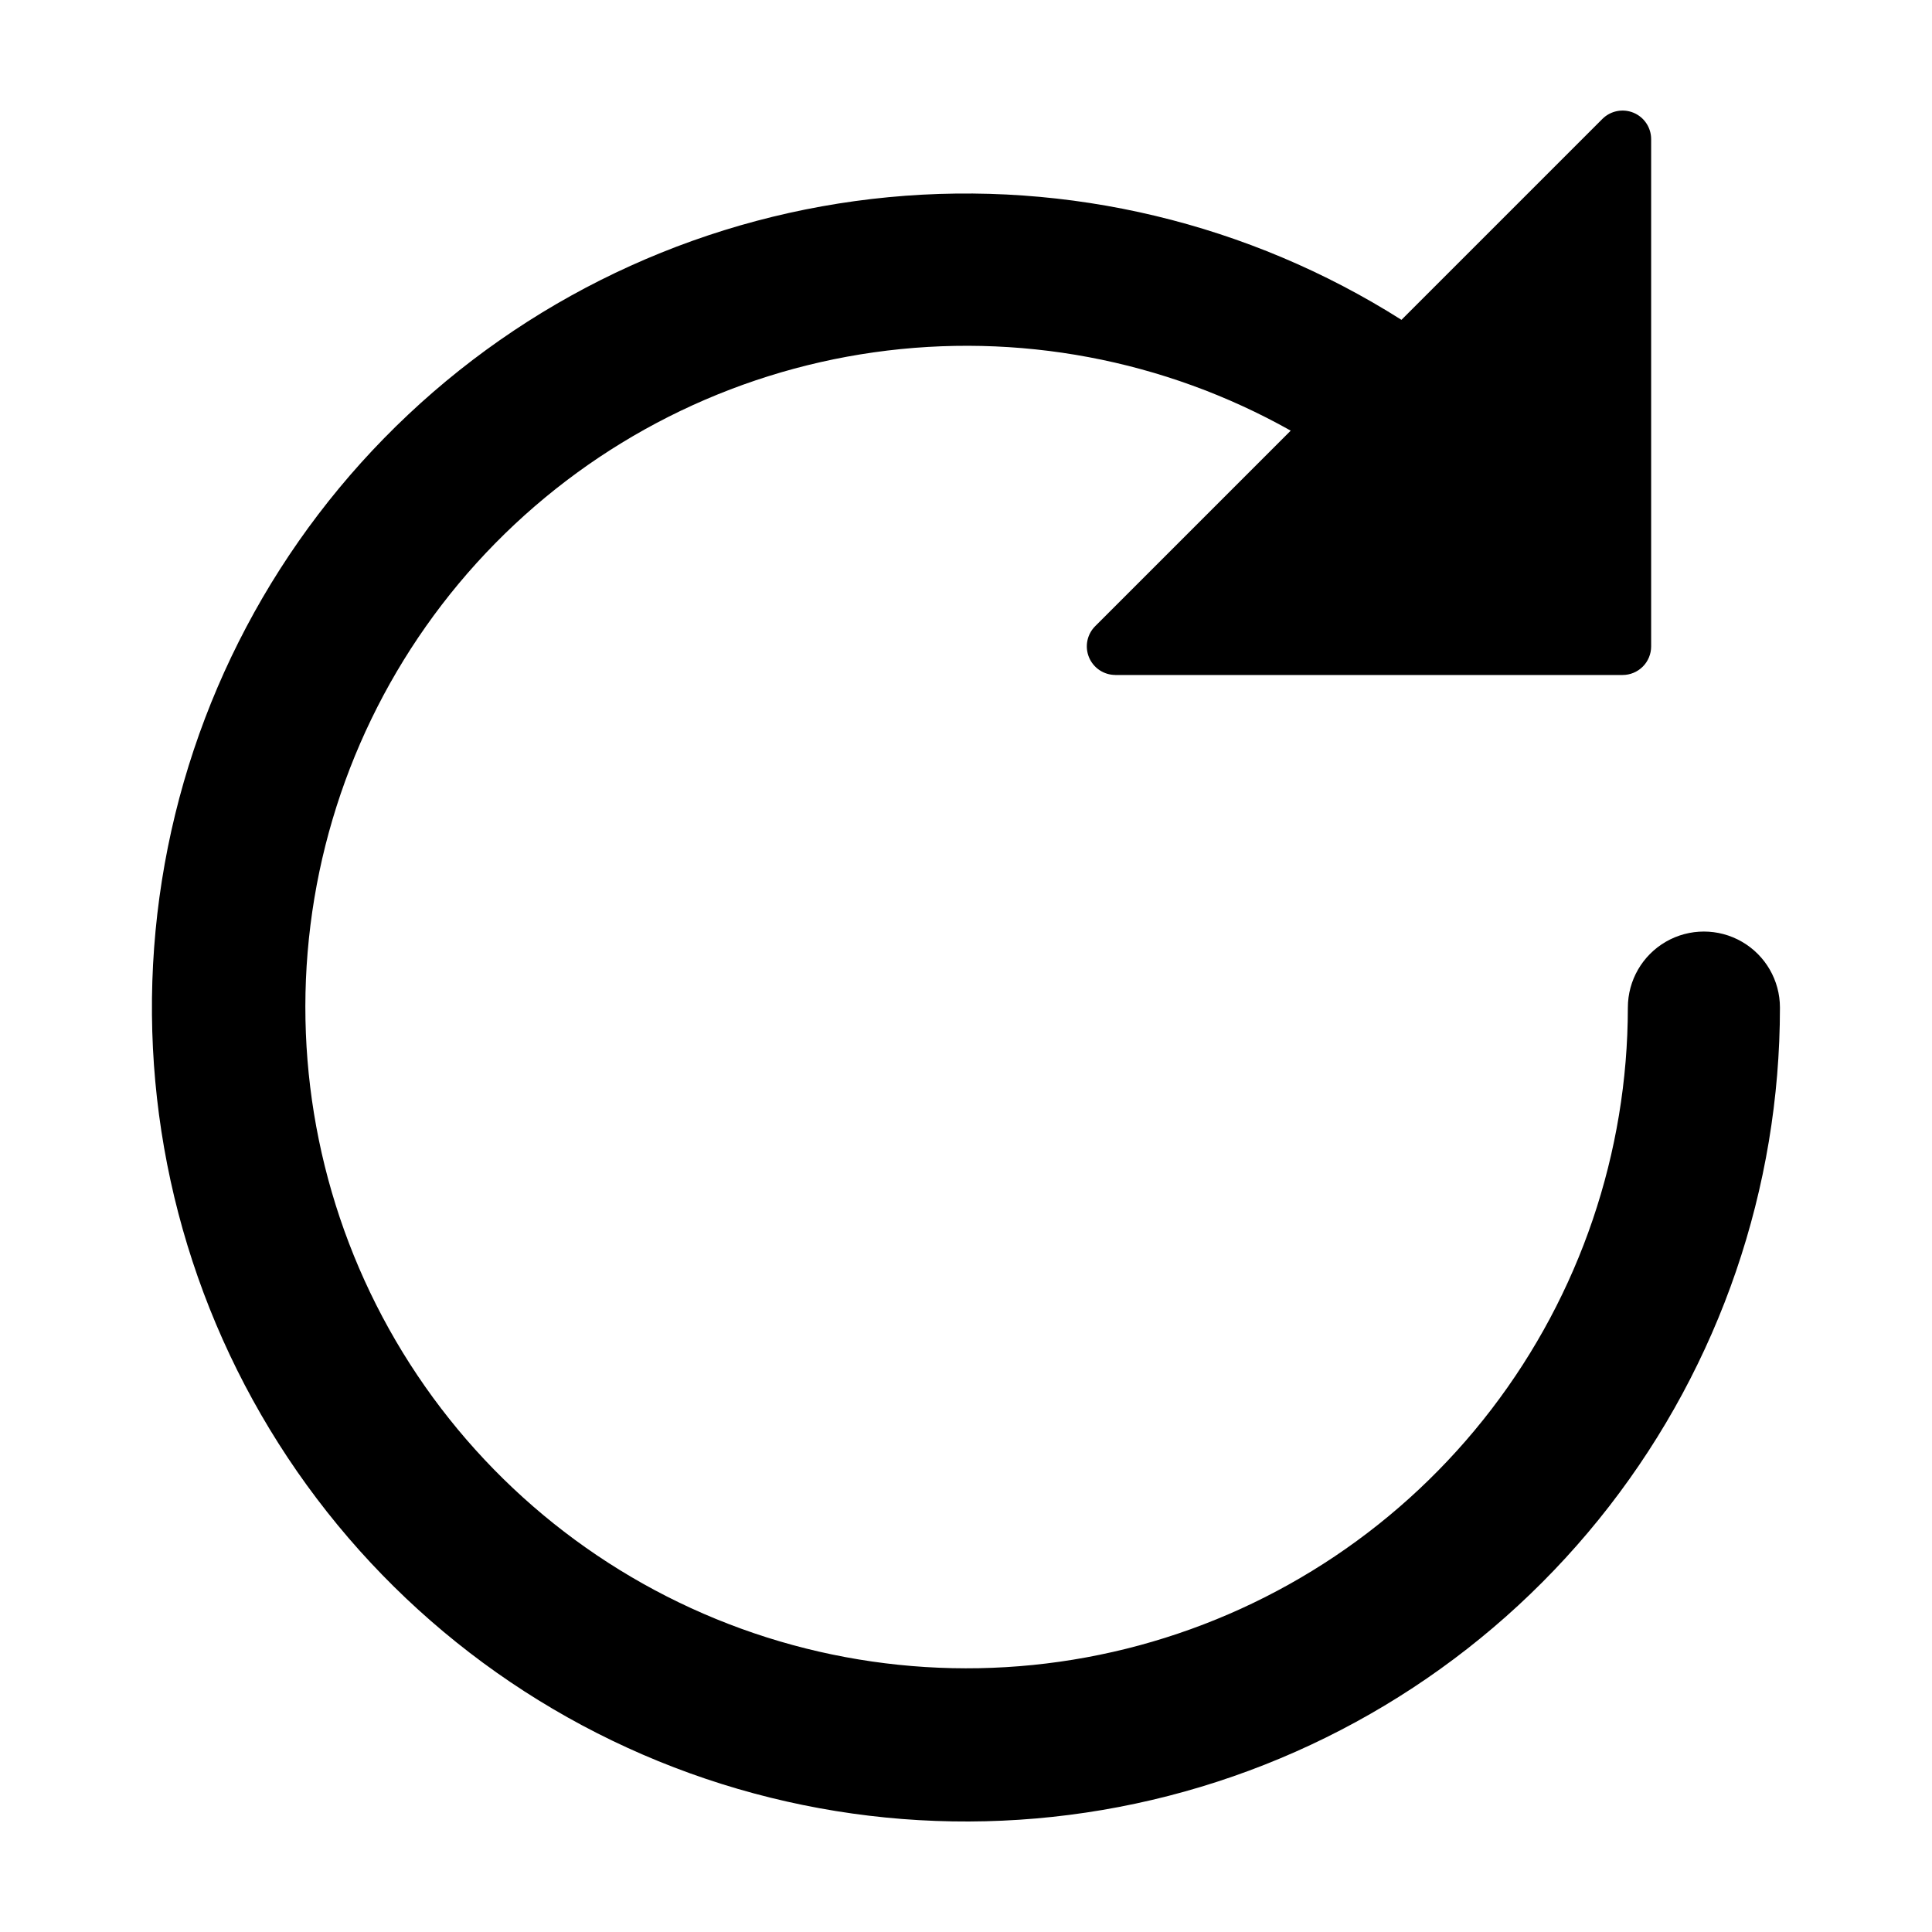
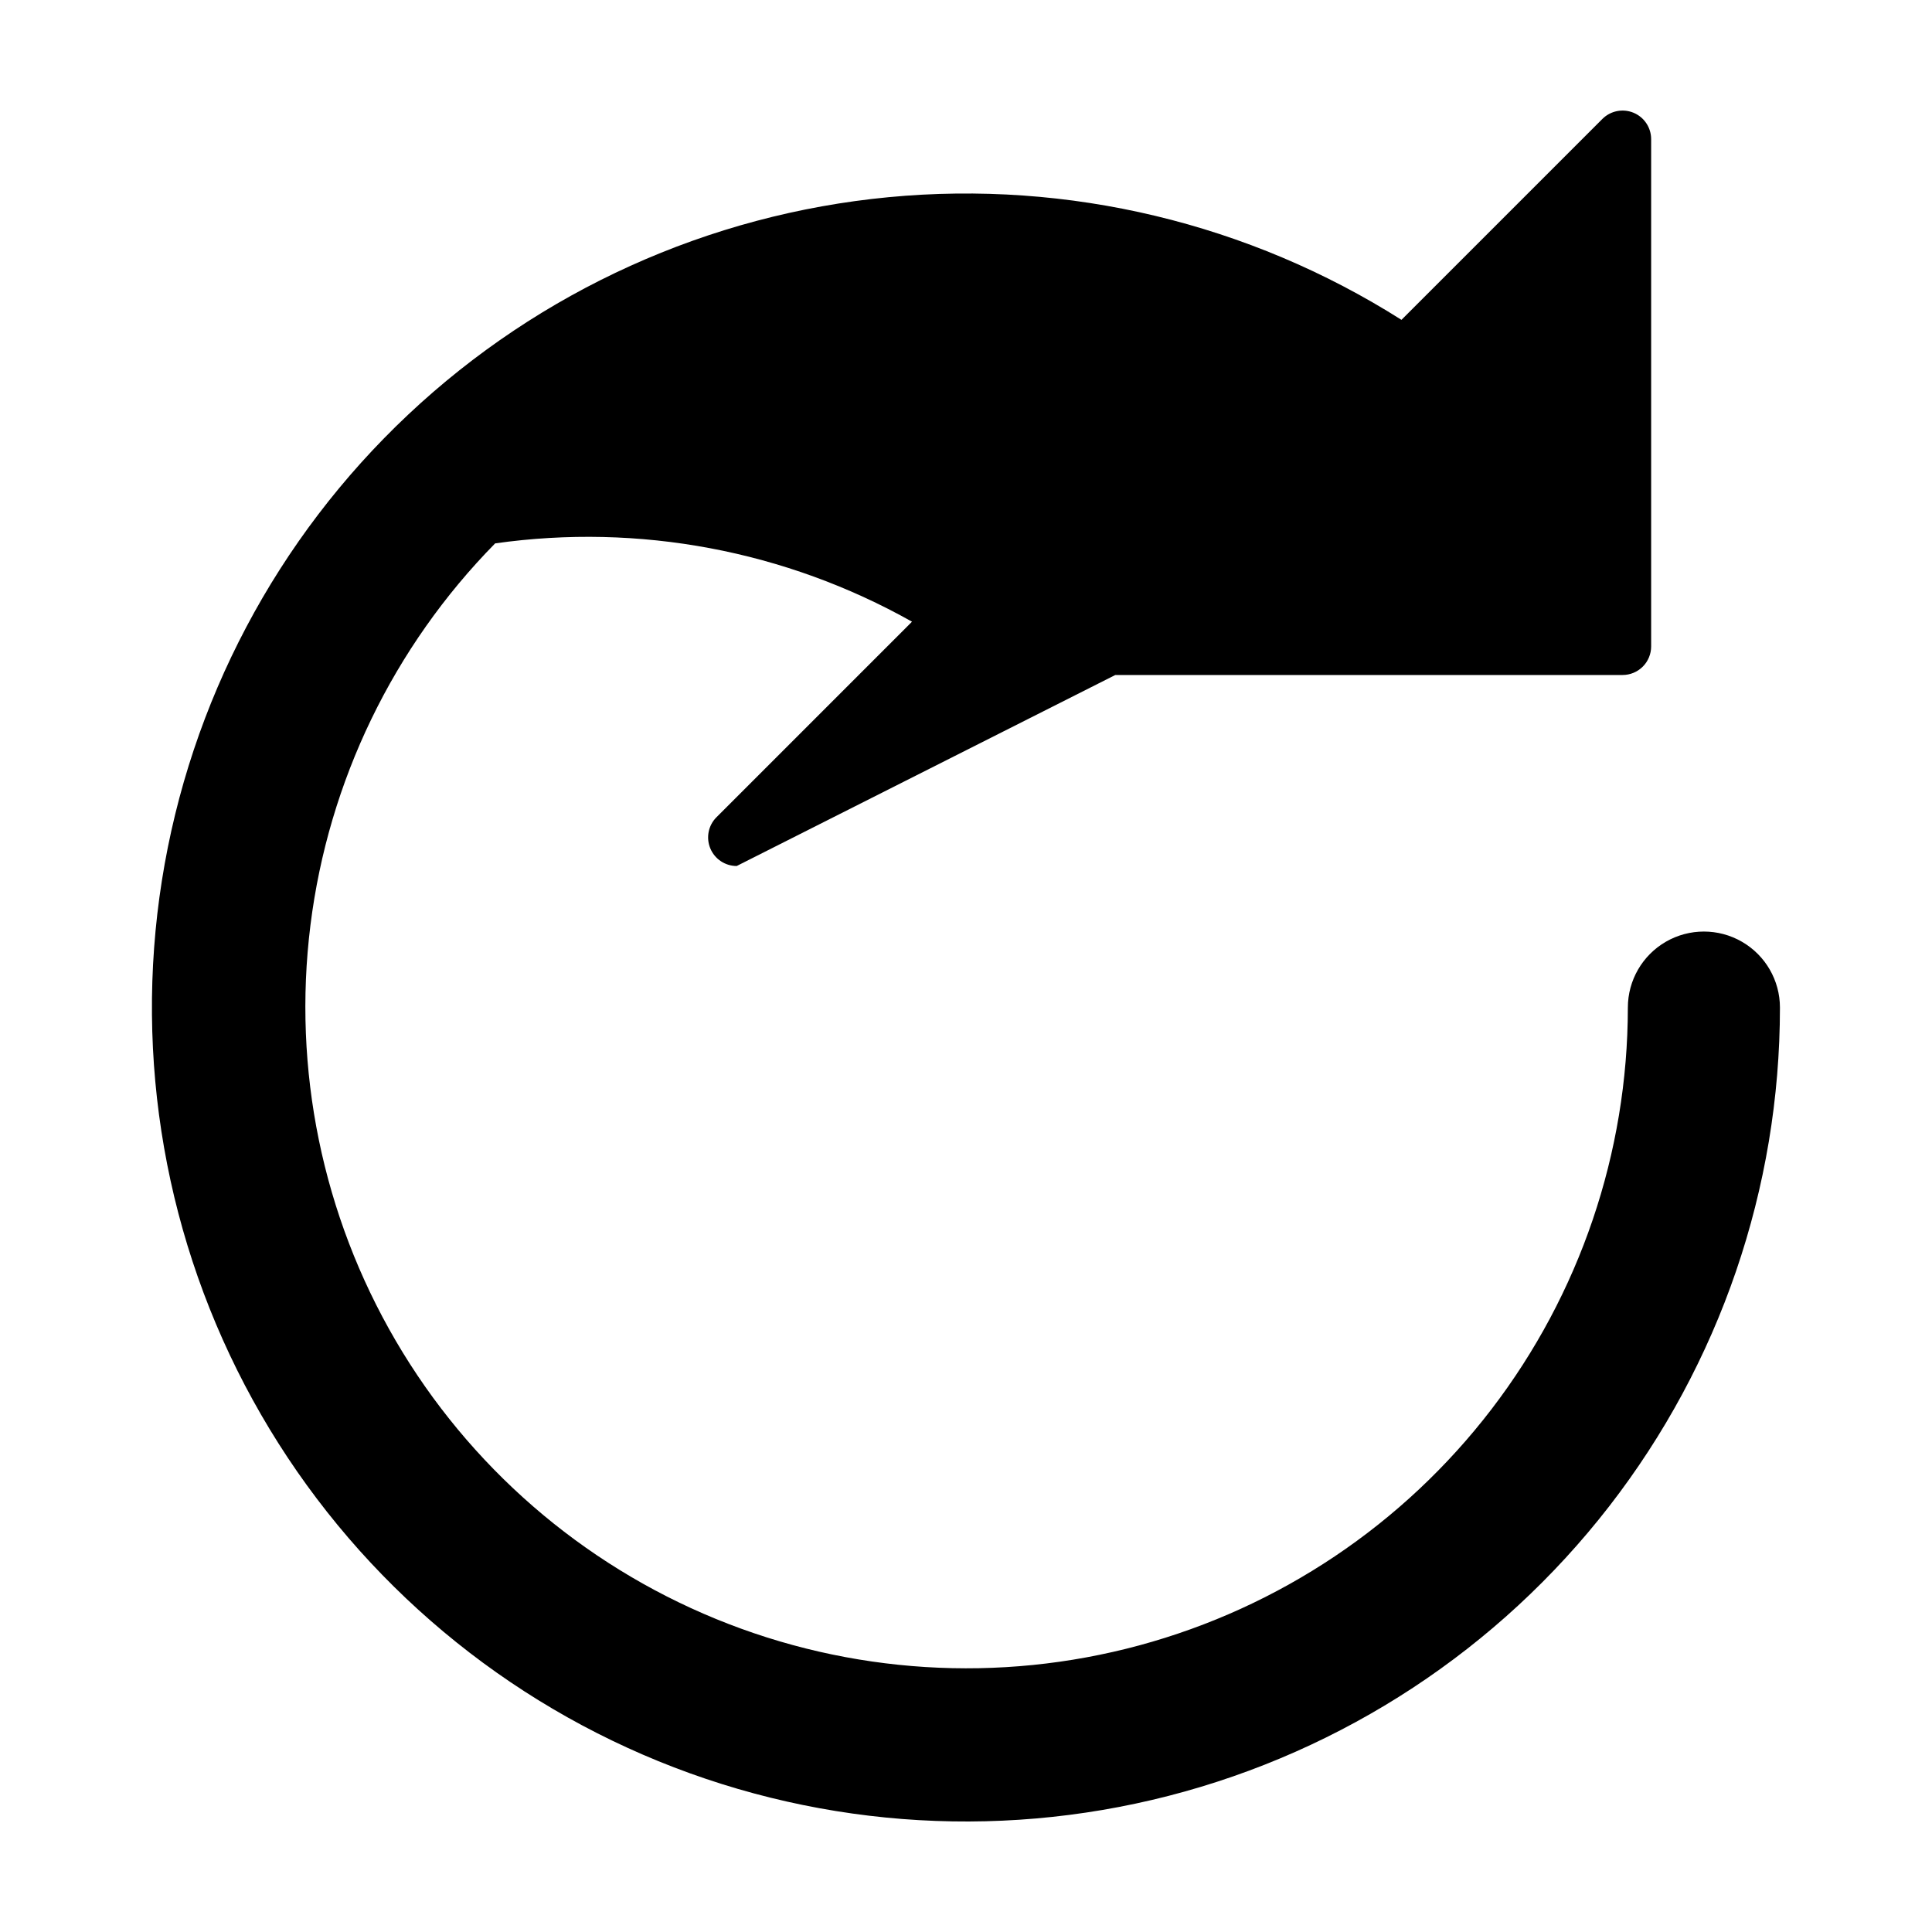
<svg xmlns="http://www.w3.org/2000/svg" fill="#000000" width="800px" height="800px" version="1.1" viewBox="144 144 512 512">
-   <path d="m439.57 322.88h134.43c2.008 0 3.934-0.797 5.356-2.219 1.418-1.418 2.215-3.344 2.215-5.356v-134.43c0-3.062-1.844-5.824-4.672-6.996-2.832-1.172-6.09-0.523-8.254 1.645l-53.242 53.238c-40.434-25.609-88.238-37.047-135.89-32.508-47.648 4.539-92.434 24.797-127.3 57.586-34.871 32.785-57.848 76.238-65.312 123.52-7.465 47.277 1.008 95.695 24.082 137.63 23.074 41.934 59.441 75.004 103.37 94.004 43.934 19 92.938 22.848 139.3 10.938 46.359-11.91 87.441-38.898 116.78-76.719 29.336-37.82 45.262-84.32 45.27-132.19 0-7.199-3.84-13.852-10.078-17.453-6.234-3.598-13.914-3.598-20.152 0-6.234 3.602-10.074 10.254-10.074 17.453-0.031 38.484-12.73 75.891-36.137 106.44-23.406 30.547-56.219 52.543-93.371 62.586-37.148 10.043-76.574 7.578-112.18-7.016s-65.426-40.504-84.844-73.73c-19.418-33.227-27.359-71.922-22.598-110.11 4.766-38.191 21.969-73.75 48.953-101.19s62.25-45.23 100.36-50.629c38.102-5.402 76.926 1.895 110.47 20.754l-51.816 51.82c-2.168 2.164-2.812 5.422-1.641 8.25 1.172 2.832 3.934 4.676 6.996 4.676z" />
+   <path d="m439.57 322.88h134.43c2.008 0 3.934-0.797 5.356-2.219 1.418-1.418 2.215-3.344 2.215-5.356v-134.43c0-3.062-1.844-5.824-4.672-6.996-2.832-1.172-6.09-0.523-8.254 1.645l-53.242 53.238c-40.434-25.609-88.238-37.047-135.89-32.508-47.648 4.539-92.434 24.797-127.3 57.586-34.871 32.785-57.848 76.238-65.312 123.52-7.465 47.277 1.008 95.695 24.082 137.63 23.074 41.934 59.441 75.004 103.37 94.004 43.934 19 92.938 22.848 139.3 10.938 46.359-11.91 87.441-38.898 116.78-76.719 29.336-37.82 45.262-84.32 45.27-132.19 0-7.199-3.84-13.852-10.078-17.453-6.234-3.598-13.914-3.598-20.152 0-6.234 3.602-10.074 10.254-10.074 17.453-0.031 38.484-12.73 75.891-36.137 106.44-23.406 30.547-56.219 52.543-93.371 62.586-37.148 10.043-76.574 7.578-112.18-7.016s-65.426-40.504-84.844-73.73c-19.418-33.227-27.359-71.922-22.598-110.11 4.766-38.191 21.969-73.75 48.953-101.19c38.102-5.402 76.926 1.895 110.47 20.754l-51.816 51.82c-2.168 2.164-2.812 5.422-1.641 8.25 1.172 2.832 3.934 4.676 6.996 4.676z" />
</svg>